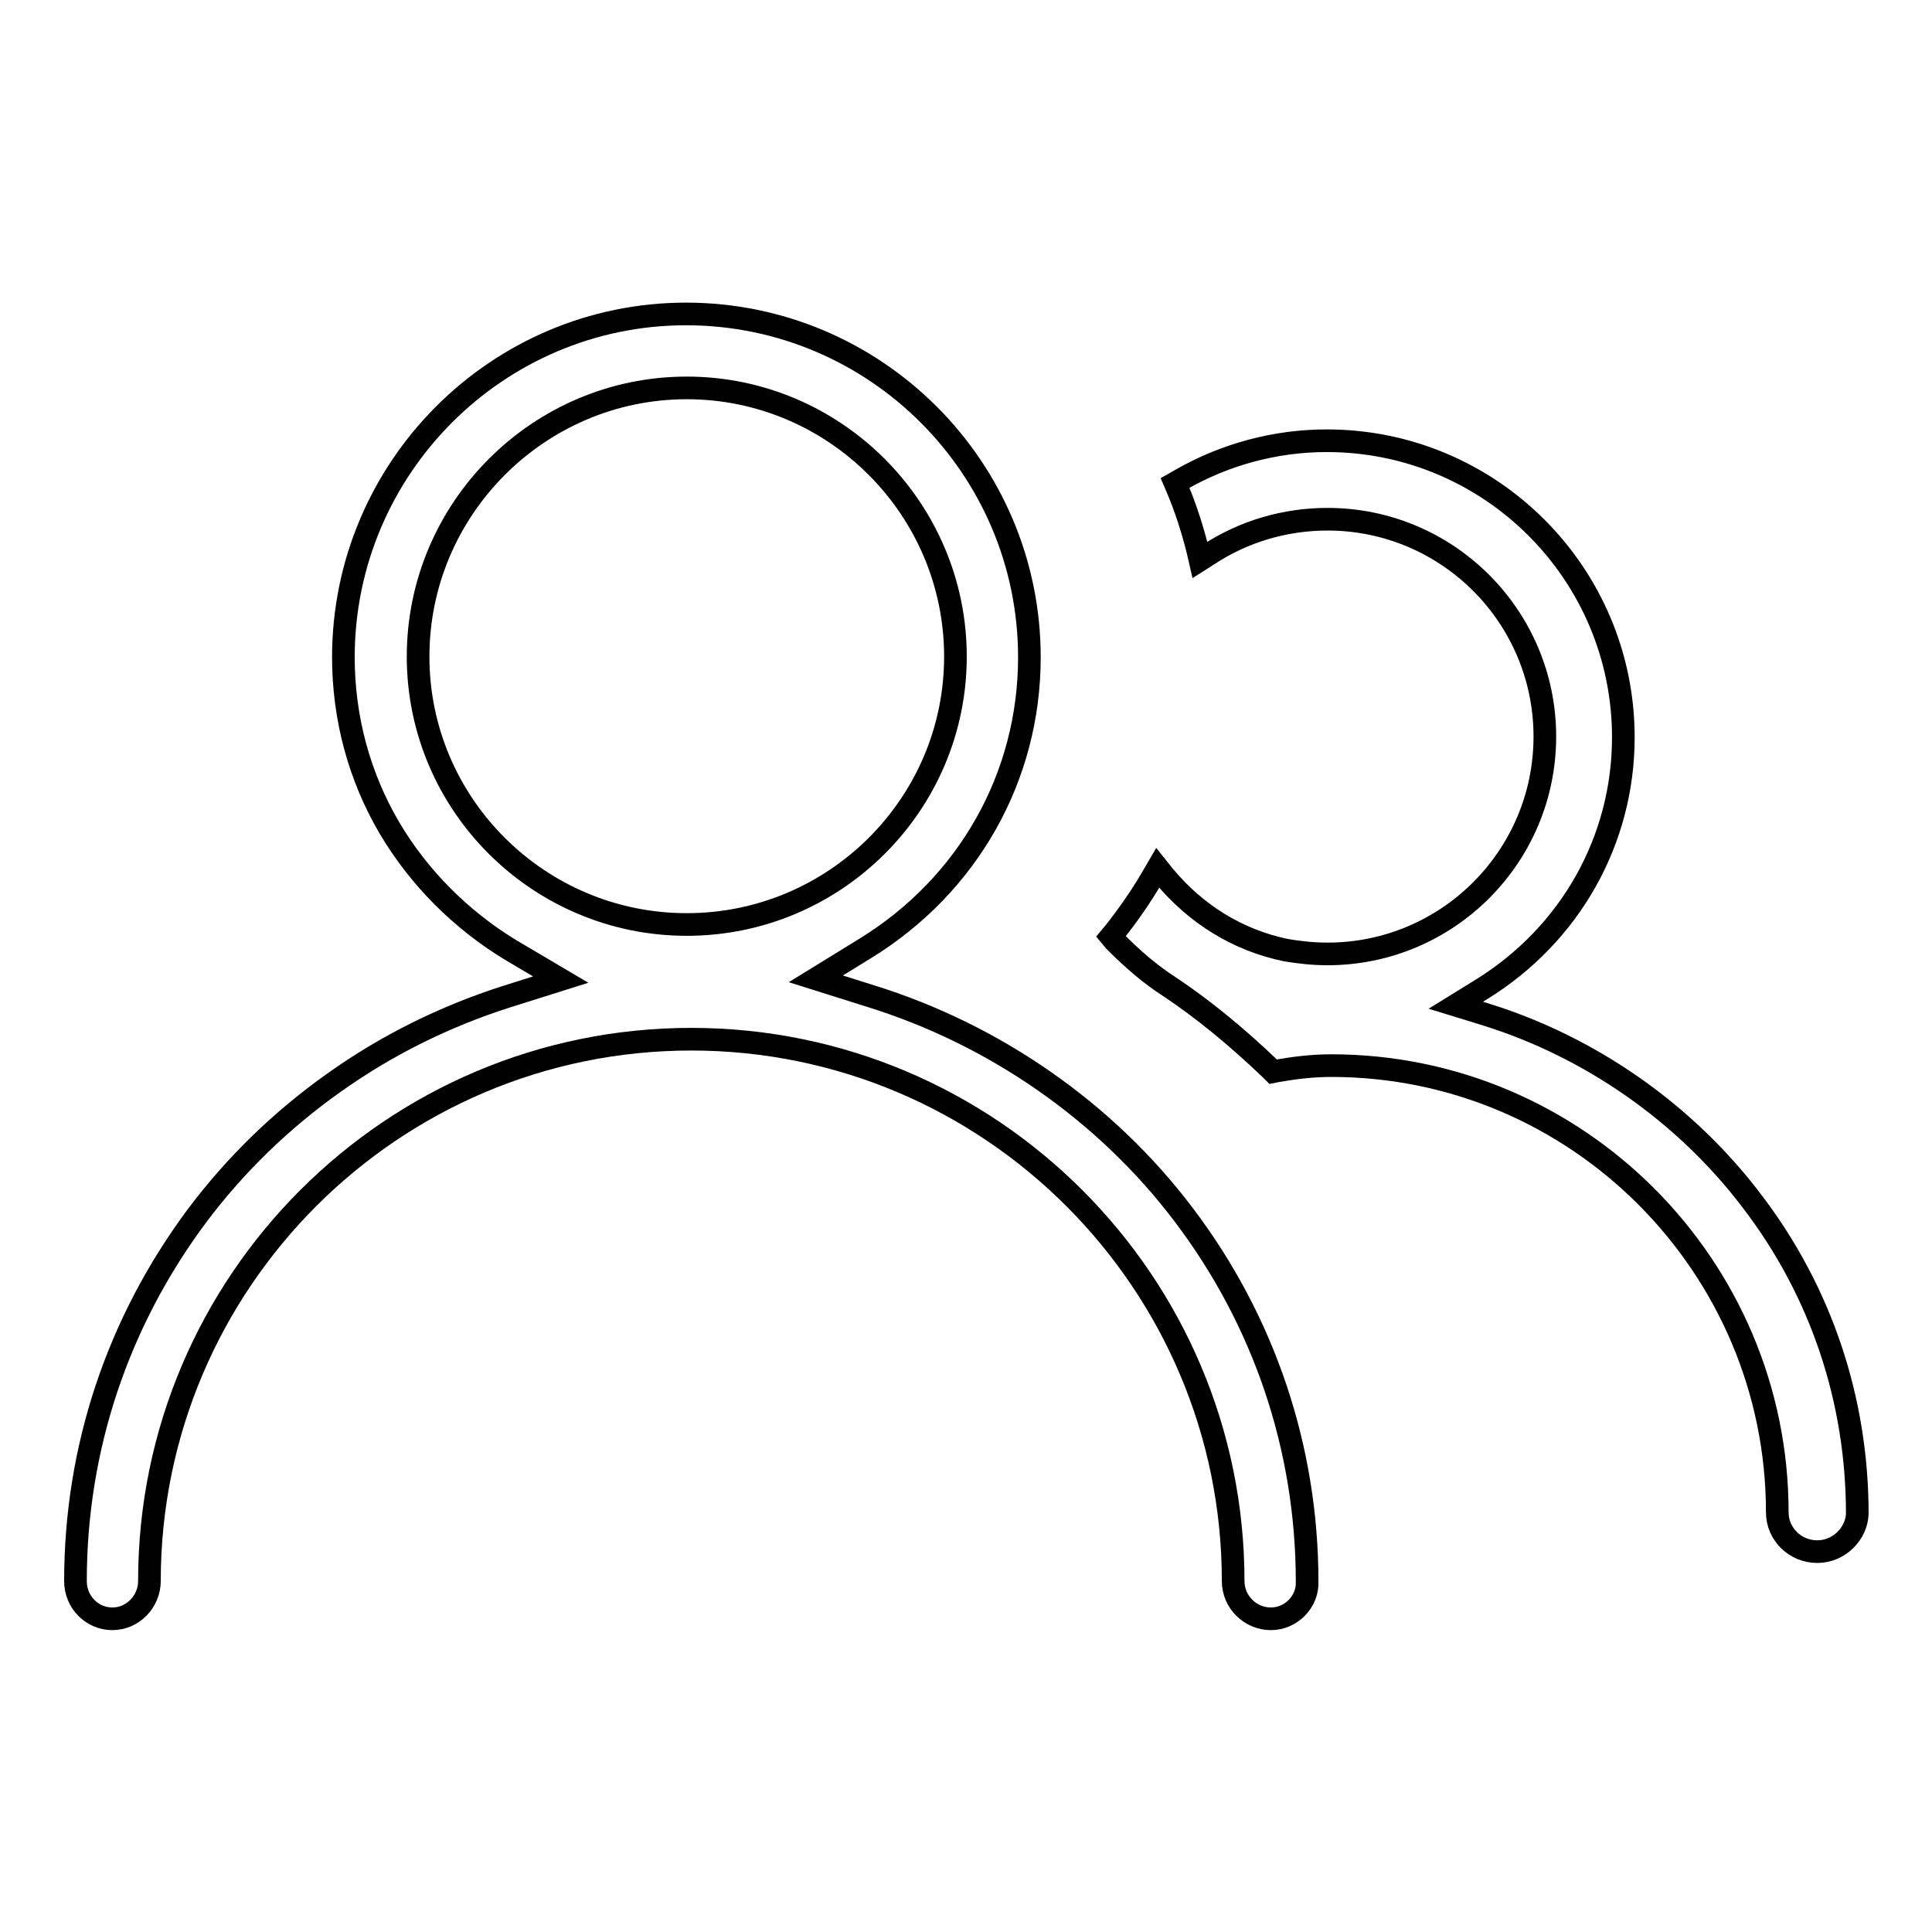
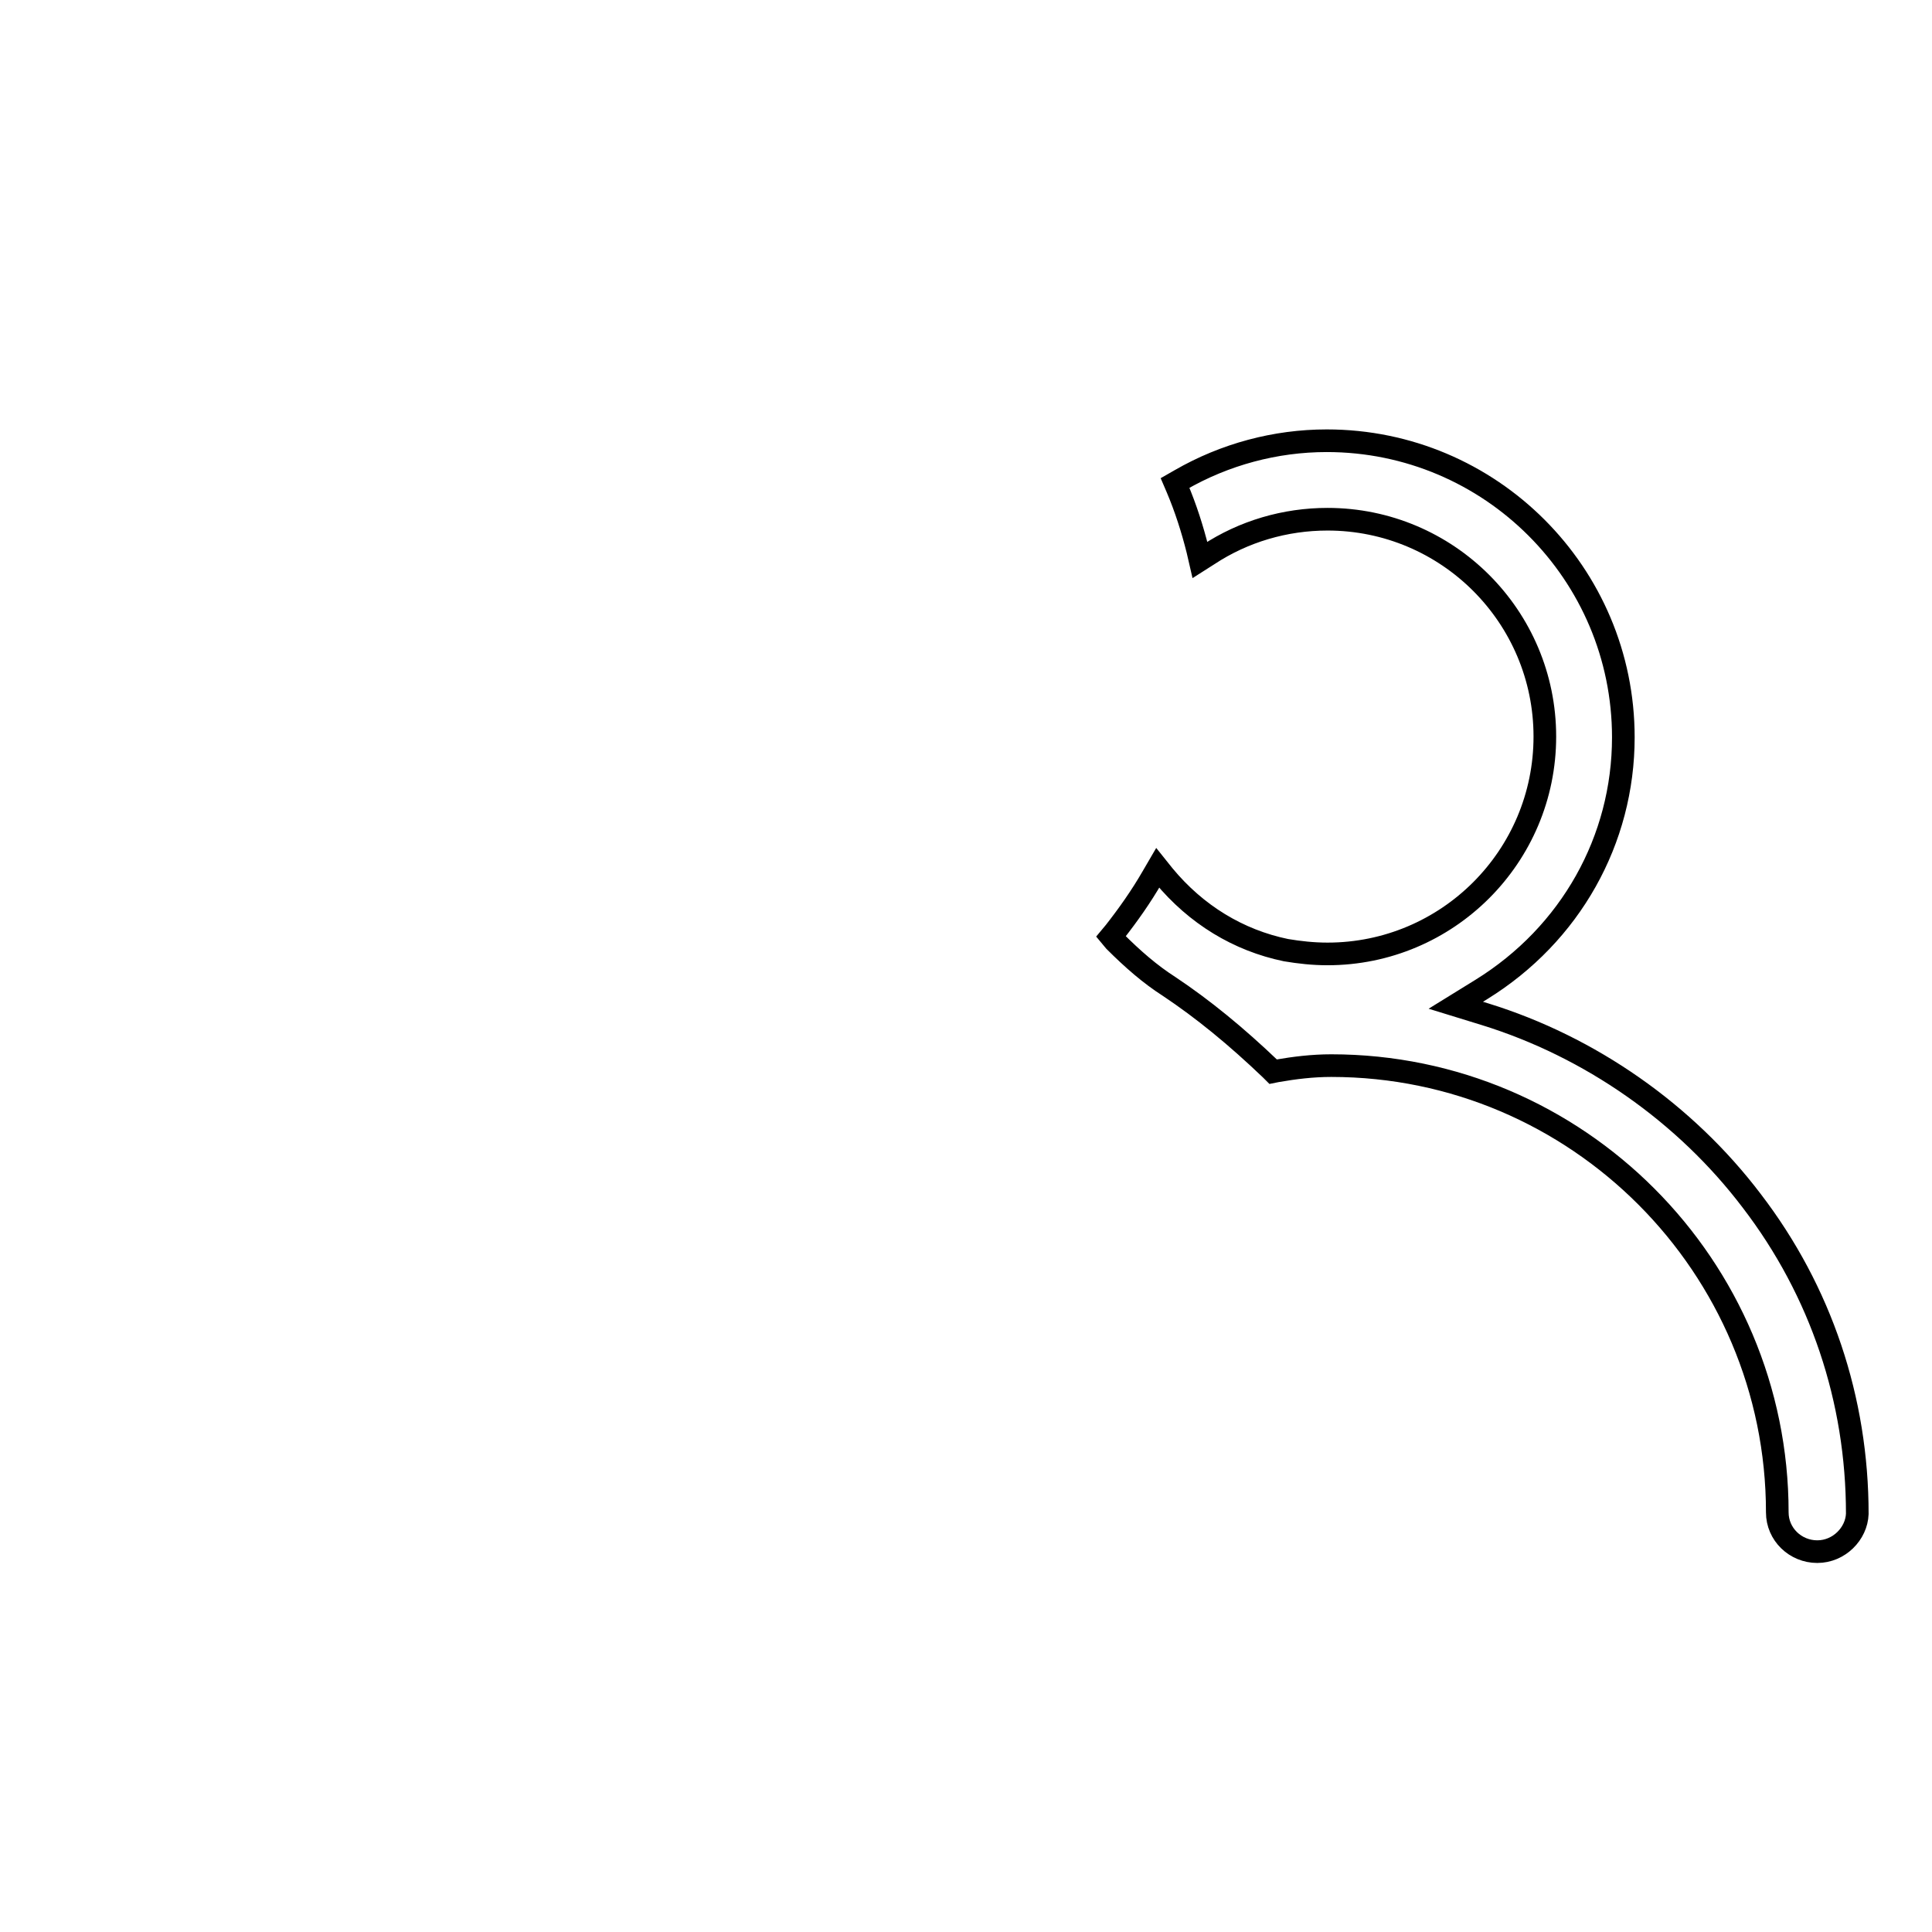
<svg xmlns="http://www.w3.org/2000/svg" version="1.1" x="0px" y="0px" viewBox="0 0 256 256" enable-background="new 0 0 256 256" xml:space="preserve">
  <g>
    <g>
      <path stroke-width="3" fill-opacity="0" stroke="#000000" d="M240.8,205.6c-2.9,0-5.3-2.3-5.3-5.2c0-32.6-26.5-59.2-59.1-59.2c-2.5,0-4.9,0.3-7.2,0.7l-0.5,0.1l-0.3-0.3c-4.6-4.4-9-8-13.5-11l0,0c-2.5-1.6-4.8-3.6-7.2-6l-0.5-0.6l0.5-0.6c1.8-2.3,3.5-4.7,5-7.3l0.7-1.2l0.8,1c4.3,5.2,9.9,8.6,16.2,9.9c1.8,0.3,3.6,0.5,5.5,0.5c15.9,0,28.8-12.9,28.8-28.8c0-15.9-12.9-28.8-28.8-28.8c-5.6,0-11.1,1.6-15.8,4.7l-1.1,0.7l-0.3-1.3c-0.7-2.8-1.6-5.6-2.7-8.2l-0.3-0.7l0.7-0.4c5.9-3.4,12.6-5.2,19.4-5.2c21.7,0,39.3,17.6,39.3,39.3c0,13.6-7,26.1-18.8,33.4l-3.4,2.1l3.9,1.2c13.9,4.3,26.5,13.1,35.3,24.7c9.2,12,14,26.4,14,41.5C246,203.2,243.7,205.6,240.8,205.6L240.8,205.6z" />
-       <path stroke-width="3" fill-opacity="0" stroke="#000000" d="M168.4,214.5c-2.7,0-5-2.2-5-5c0-39.6-32.2-71.8-71.8-71.8s-71.8,32.2-71.8,71.8c0,2.7-2.2,5-4.9,5c-2.7,0-4.9-2.2-4.9-5c0-17.6,5.6-34.3,16.1-48.4c5.1-6.8,11.2-12.7,18.1-17.6c7-5,14.7-8.8,22.8-11.4l7.3-2.3l-6.6-3.9c-6.6-4-12.2-9.6-16.1-16.2c-4-6.8-6.1-14.6-6.1-22.6c0-25.1,20.4-45.5,45.4-45.5c25.1,0,45.5,20.4,45.5,45.5c0,15.8-8.1,30.2-21.8,38.6l-6.5,4l7.3,2.3c16.4,5.1,31.1,15.3,41.4,28.9c10.7,14.1,16.4,31,16.4,48.7C173.3,212.2,171.1,214.5,168.4,214.5L168.4,214.5z M91,51.4c-19.6,0-35.6,16-35.6,35.6c0,19.6,16,35.5,35.6,35.5c19.6,0,35.6-15.9,35.6-35.5C126.6,67.4,110.6,51.4,91,51.4z" />
    </g>
  </g>
</svg>